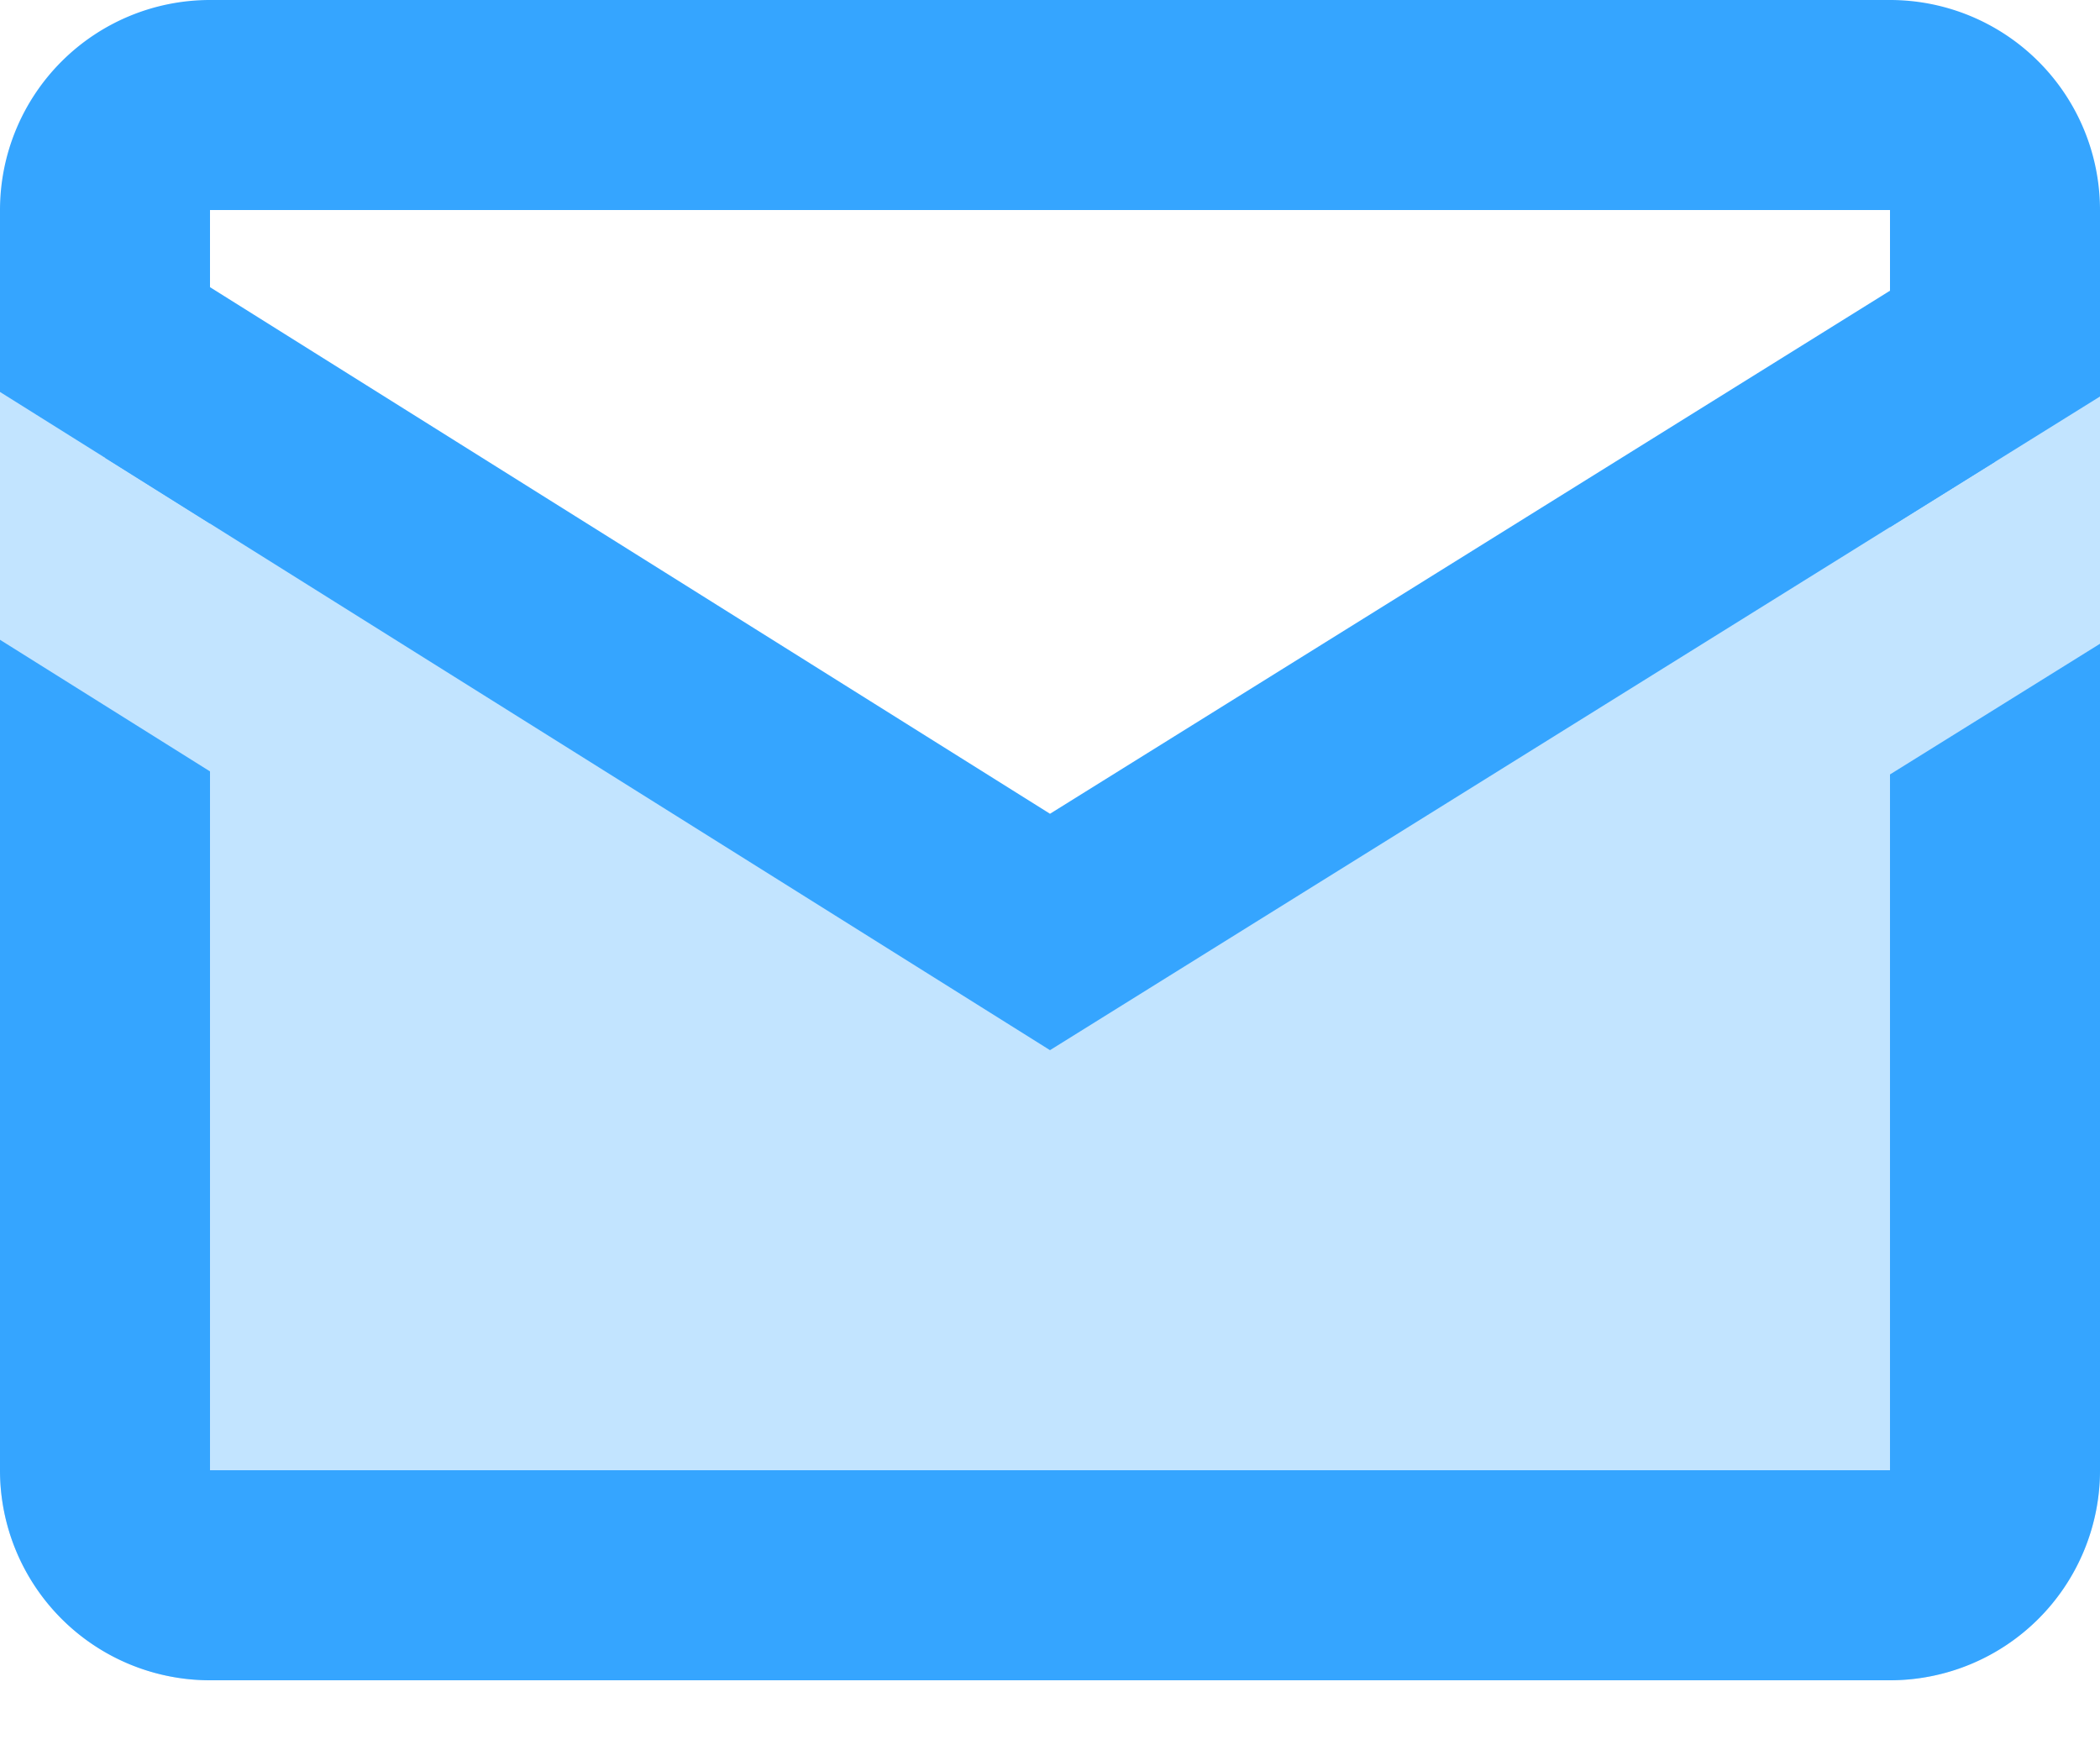
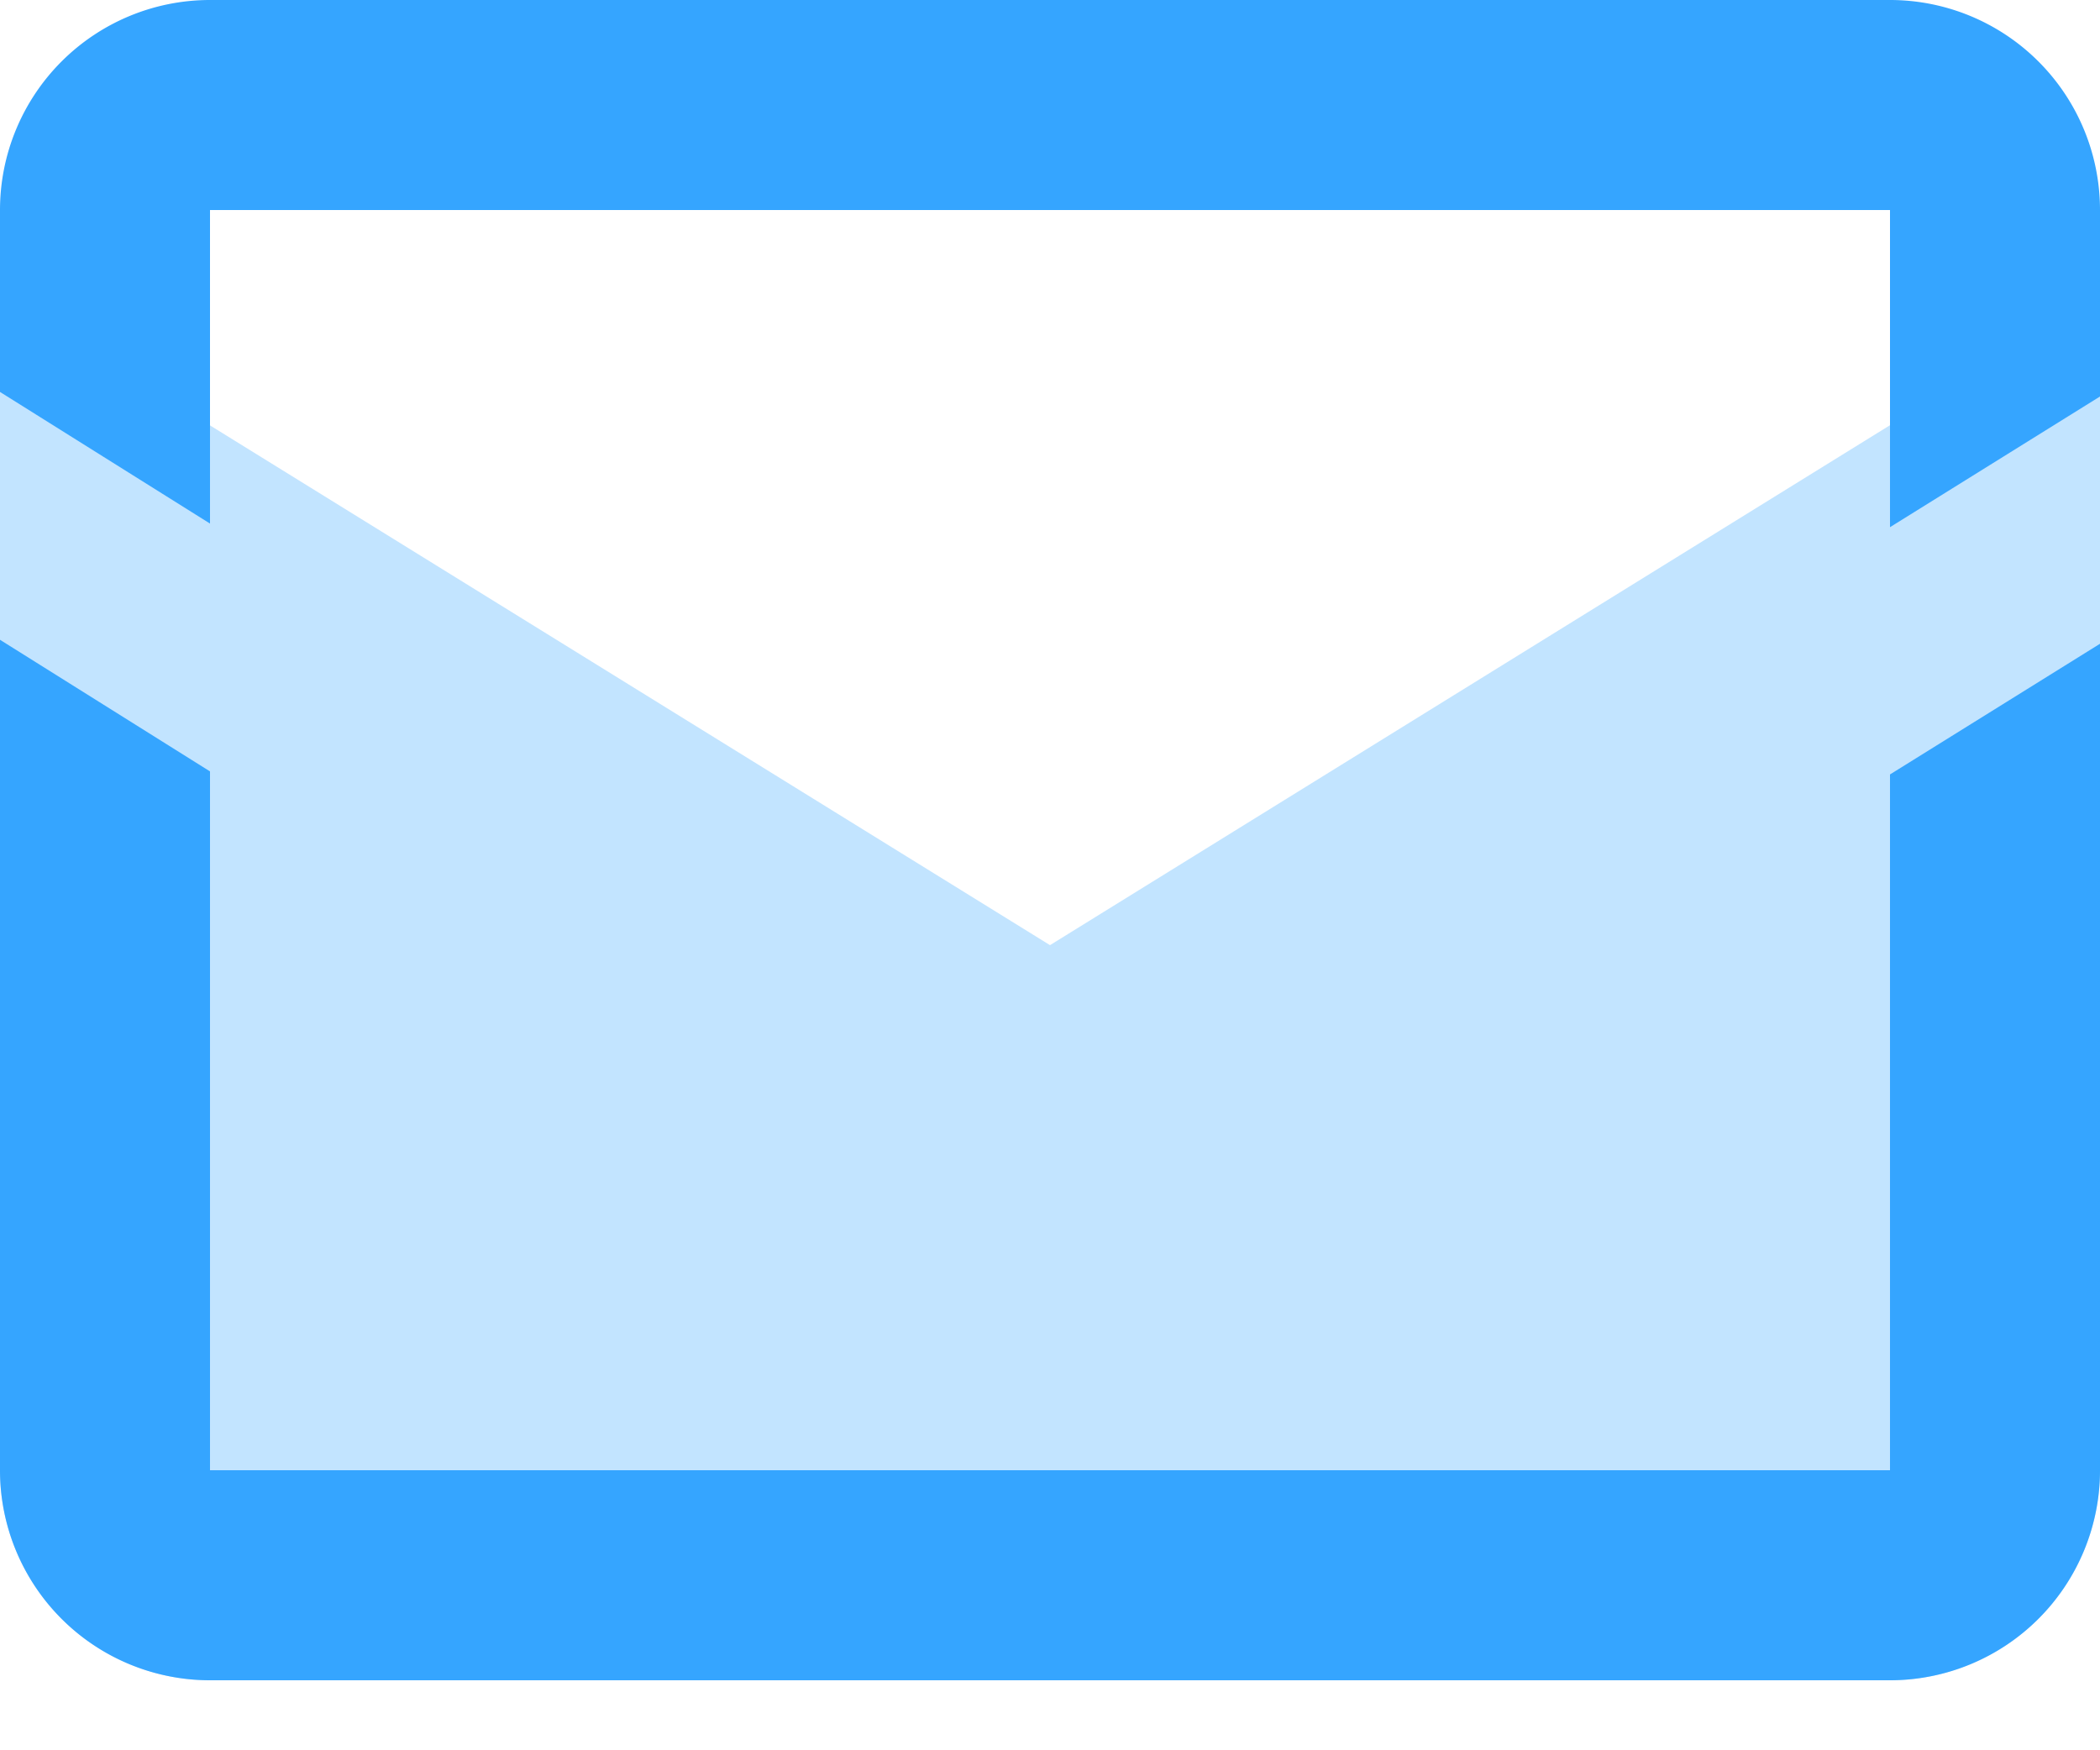
<svg xmlns="http://www.w3.org/2000/svg" width="18" height="15">
  <g fill="#35A5FF" fill-rule="nonzero">
    <path d="M16.2 14.4H1.8A1.8 1.8 0 0 1 0 12.6V2.532L9 8.1l9-5.57V12.6a1.8 1.8 0 0 1-1.8 1.8Z" opacity=".3" />
    <path d="M0 5.483V12.6a1.8 1.8 0 0 0 1.8 1.8h14.4a1.8 1.8 0 0 0 1.8-1.8V5.517l-1.8 1.12V12.6H1.8V6.611L0 5.483Zm1.8-.996V1.8h14.4v2.718l1.8-1.12V1.8A1.8 1.8 0 0 0 16.2 0H1.8A1.8 1.8 0 0 0 0 1.8v1.559l1.8 1.128Z" />
-     <path d="M9 6.974.9 1.897v2.026L9 9l8.1-5.043V1.931z" />
  </g>
</svg>